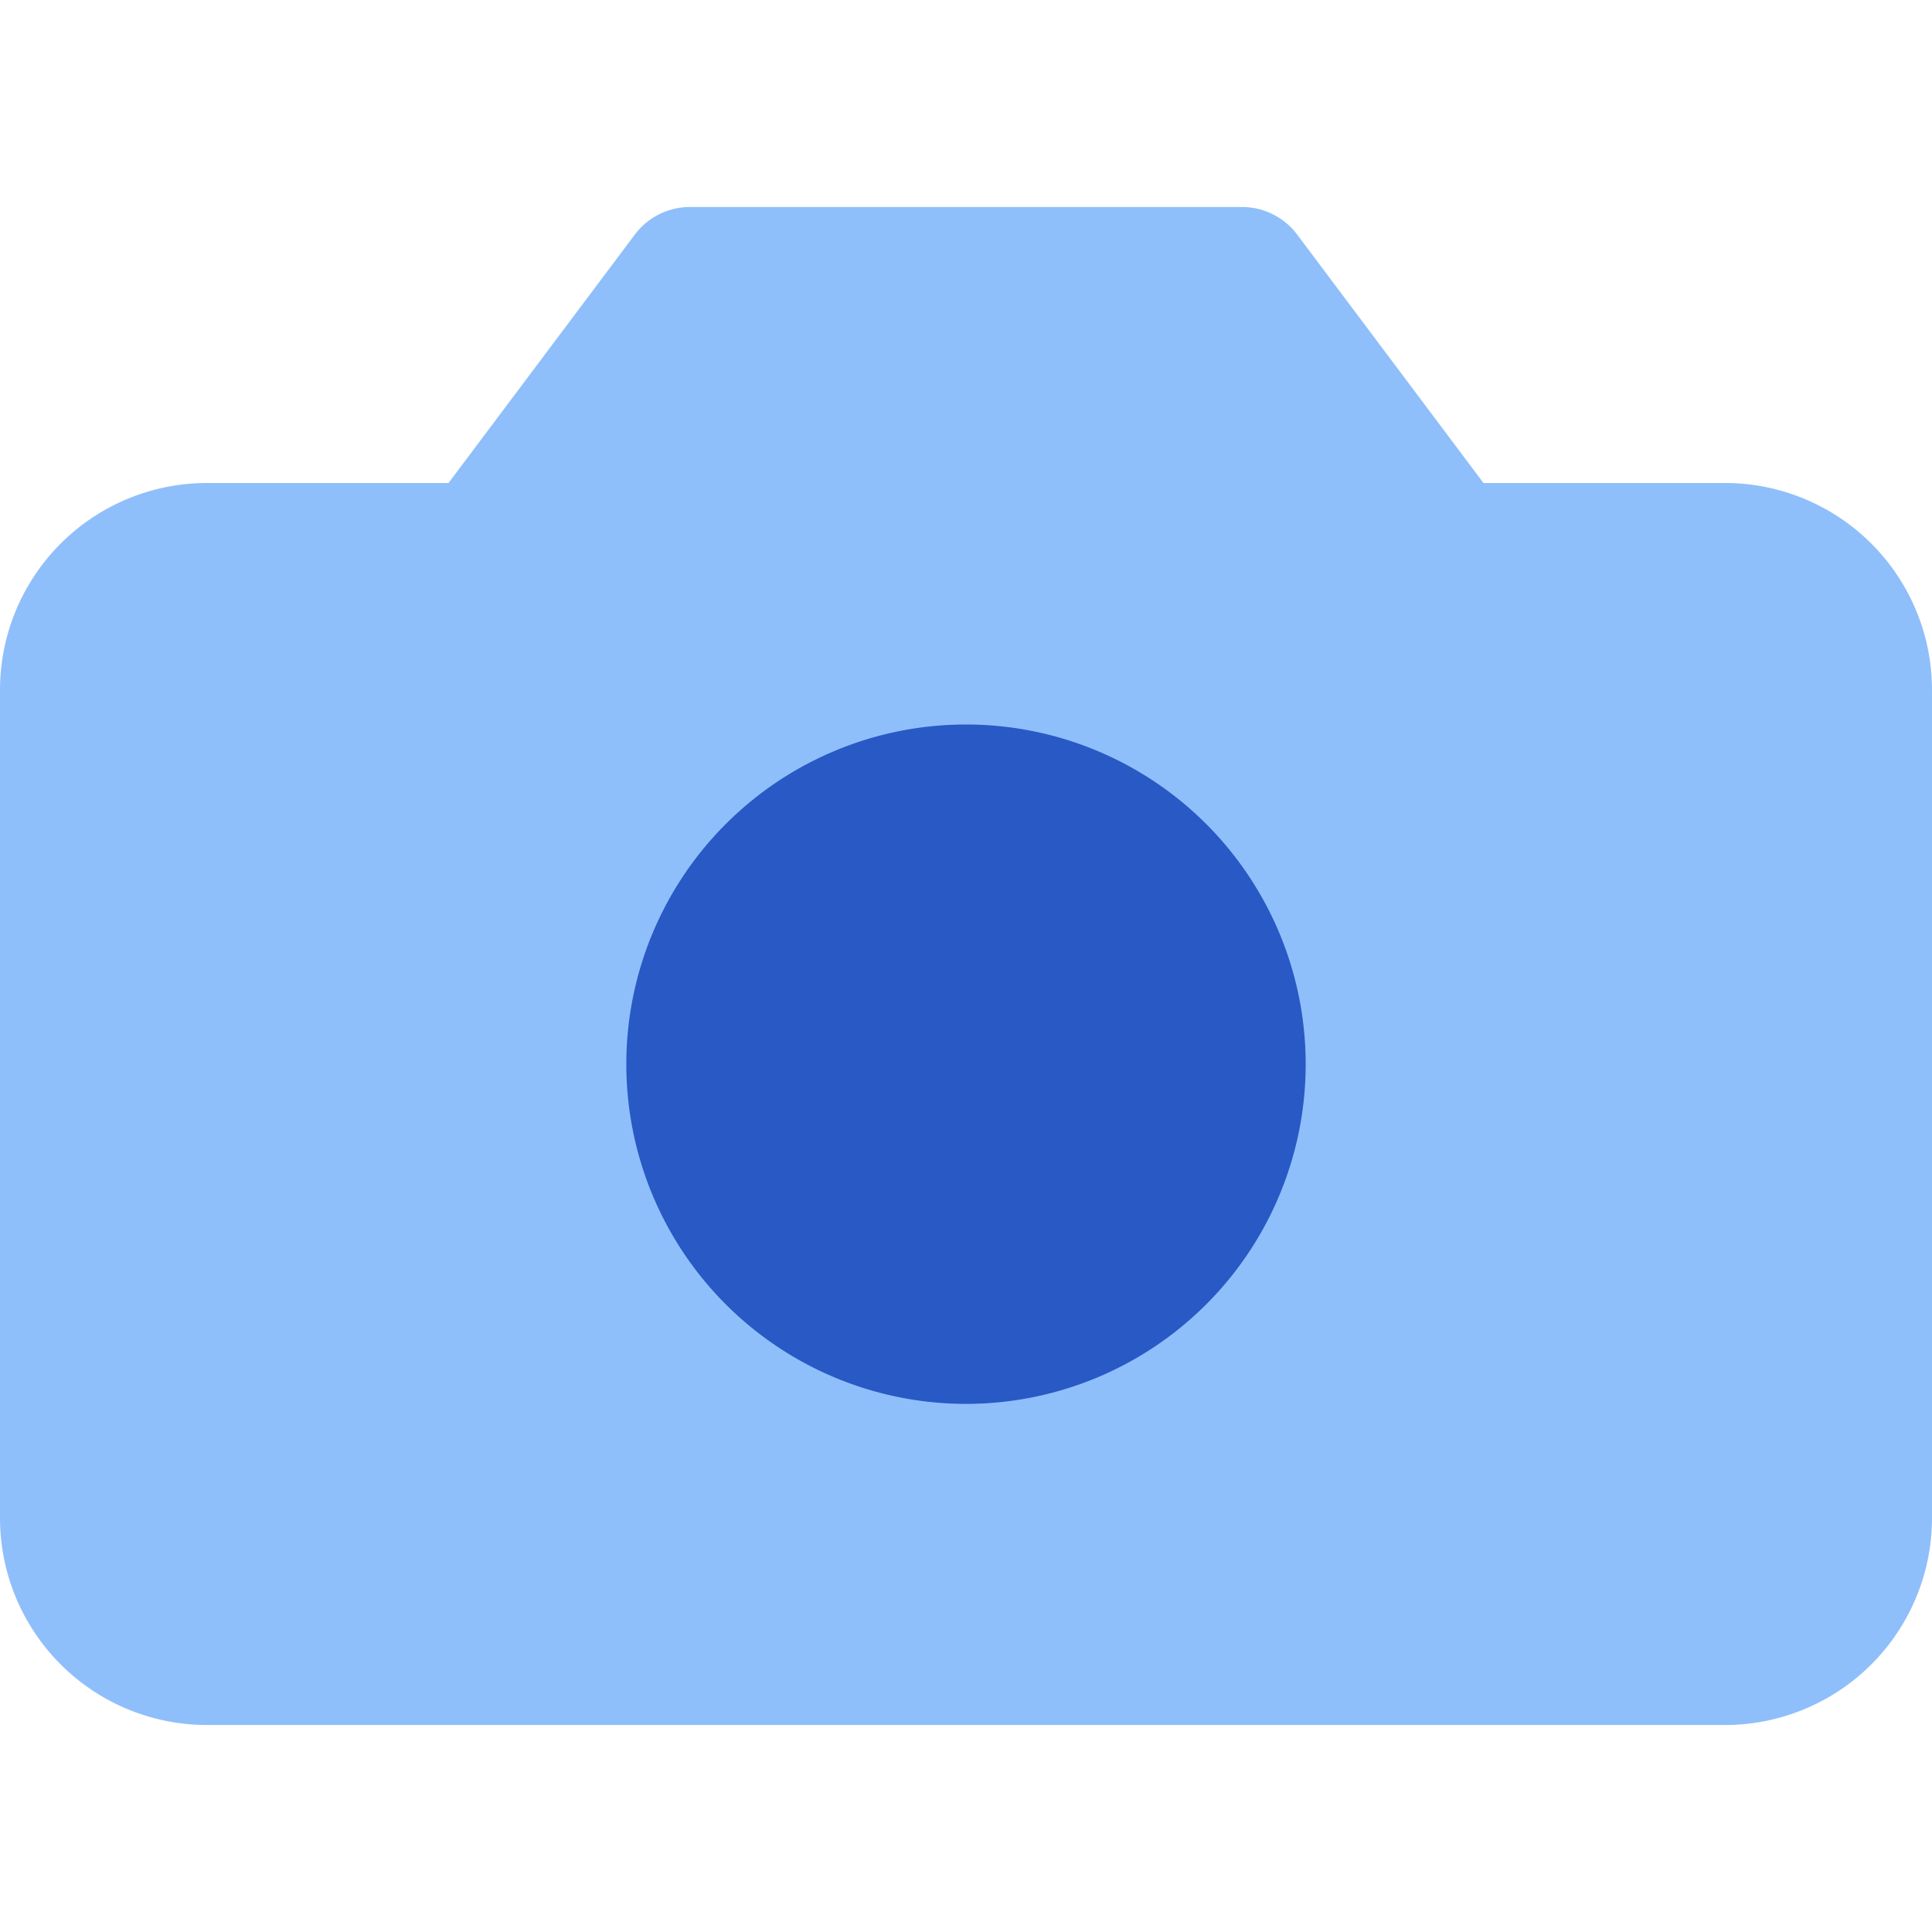
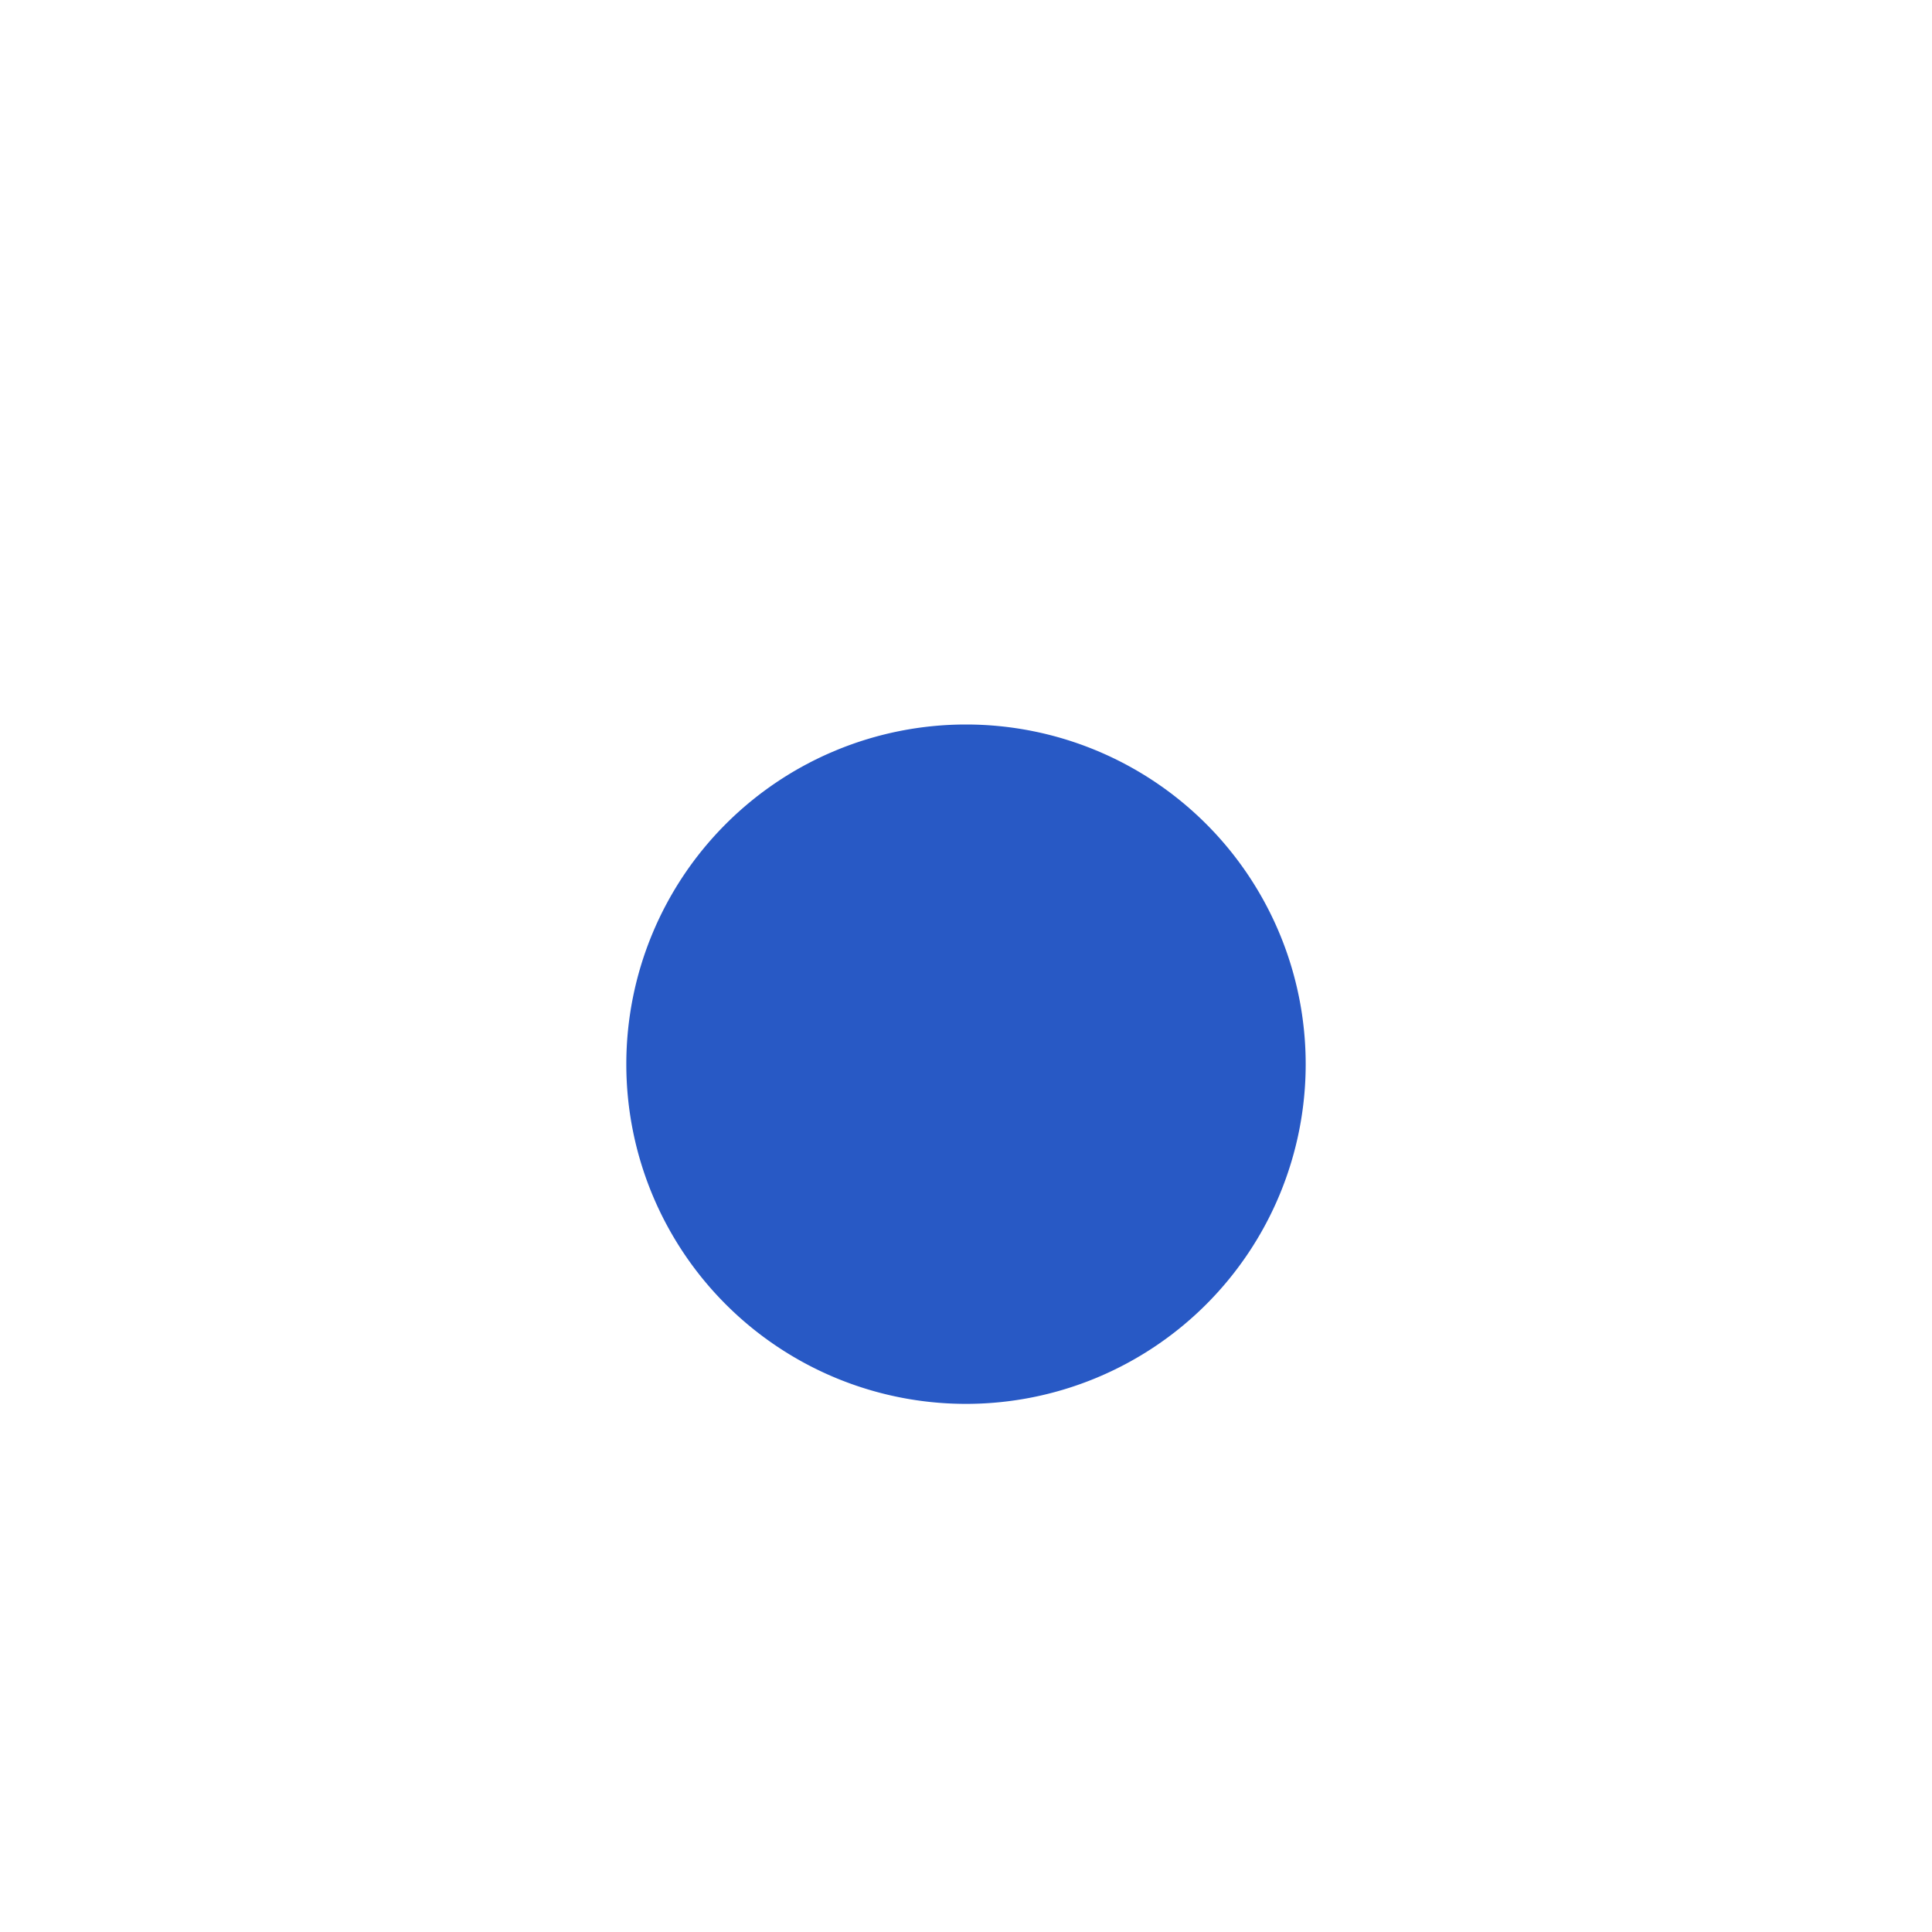
<svg xmlns="http://www.w3.org/2000/svg" fill="none" viewBox="0 0 14 14" id="Camera-1--Streamline-Core">
  <desc>Camera 1 Streamline Icon: https://streamlinehq.com</desc>
  <g id="camera-1--photos-picture-camera-photography-photo-pictures">
-     <path id="Union" fill="#8fbffa" d="M5 1.5a0.5 0.5 0 0 0 -0.4 0.2L3.25 3.5H1.5A1.5 1.5 0 0 0 0 5v6a1.5 1.5 0 0 0 1.5 1.5h11A1.5 1.5 0 0 0 14 11V5a1.5 1.5 0 0 0 -1.5 -1.5h-1.75L9.4 1.7a0.5 0.5 0 0 0 -0.4 -0.2H5Z" stroke-width="1" />
-     <path id="Vector" fill="#2859c5" d="M7 10.173A2.461 2.461 0 1 0 7 5.25a2.461 2.461 0 0 0 0 4.923Z" stroke-width="1" />
+     <path id="Vector" fill="#2859c5" d="M7 10.173A2.461 2.461 0 1 0 7 5.25a2.461 2.461 0 0 0 0 4.923" stroke-width="1" />
  </g>
</svg>